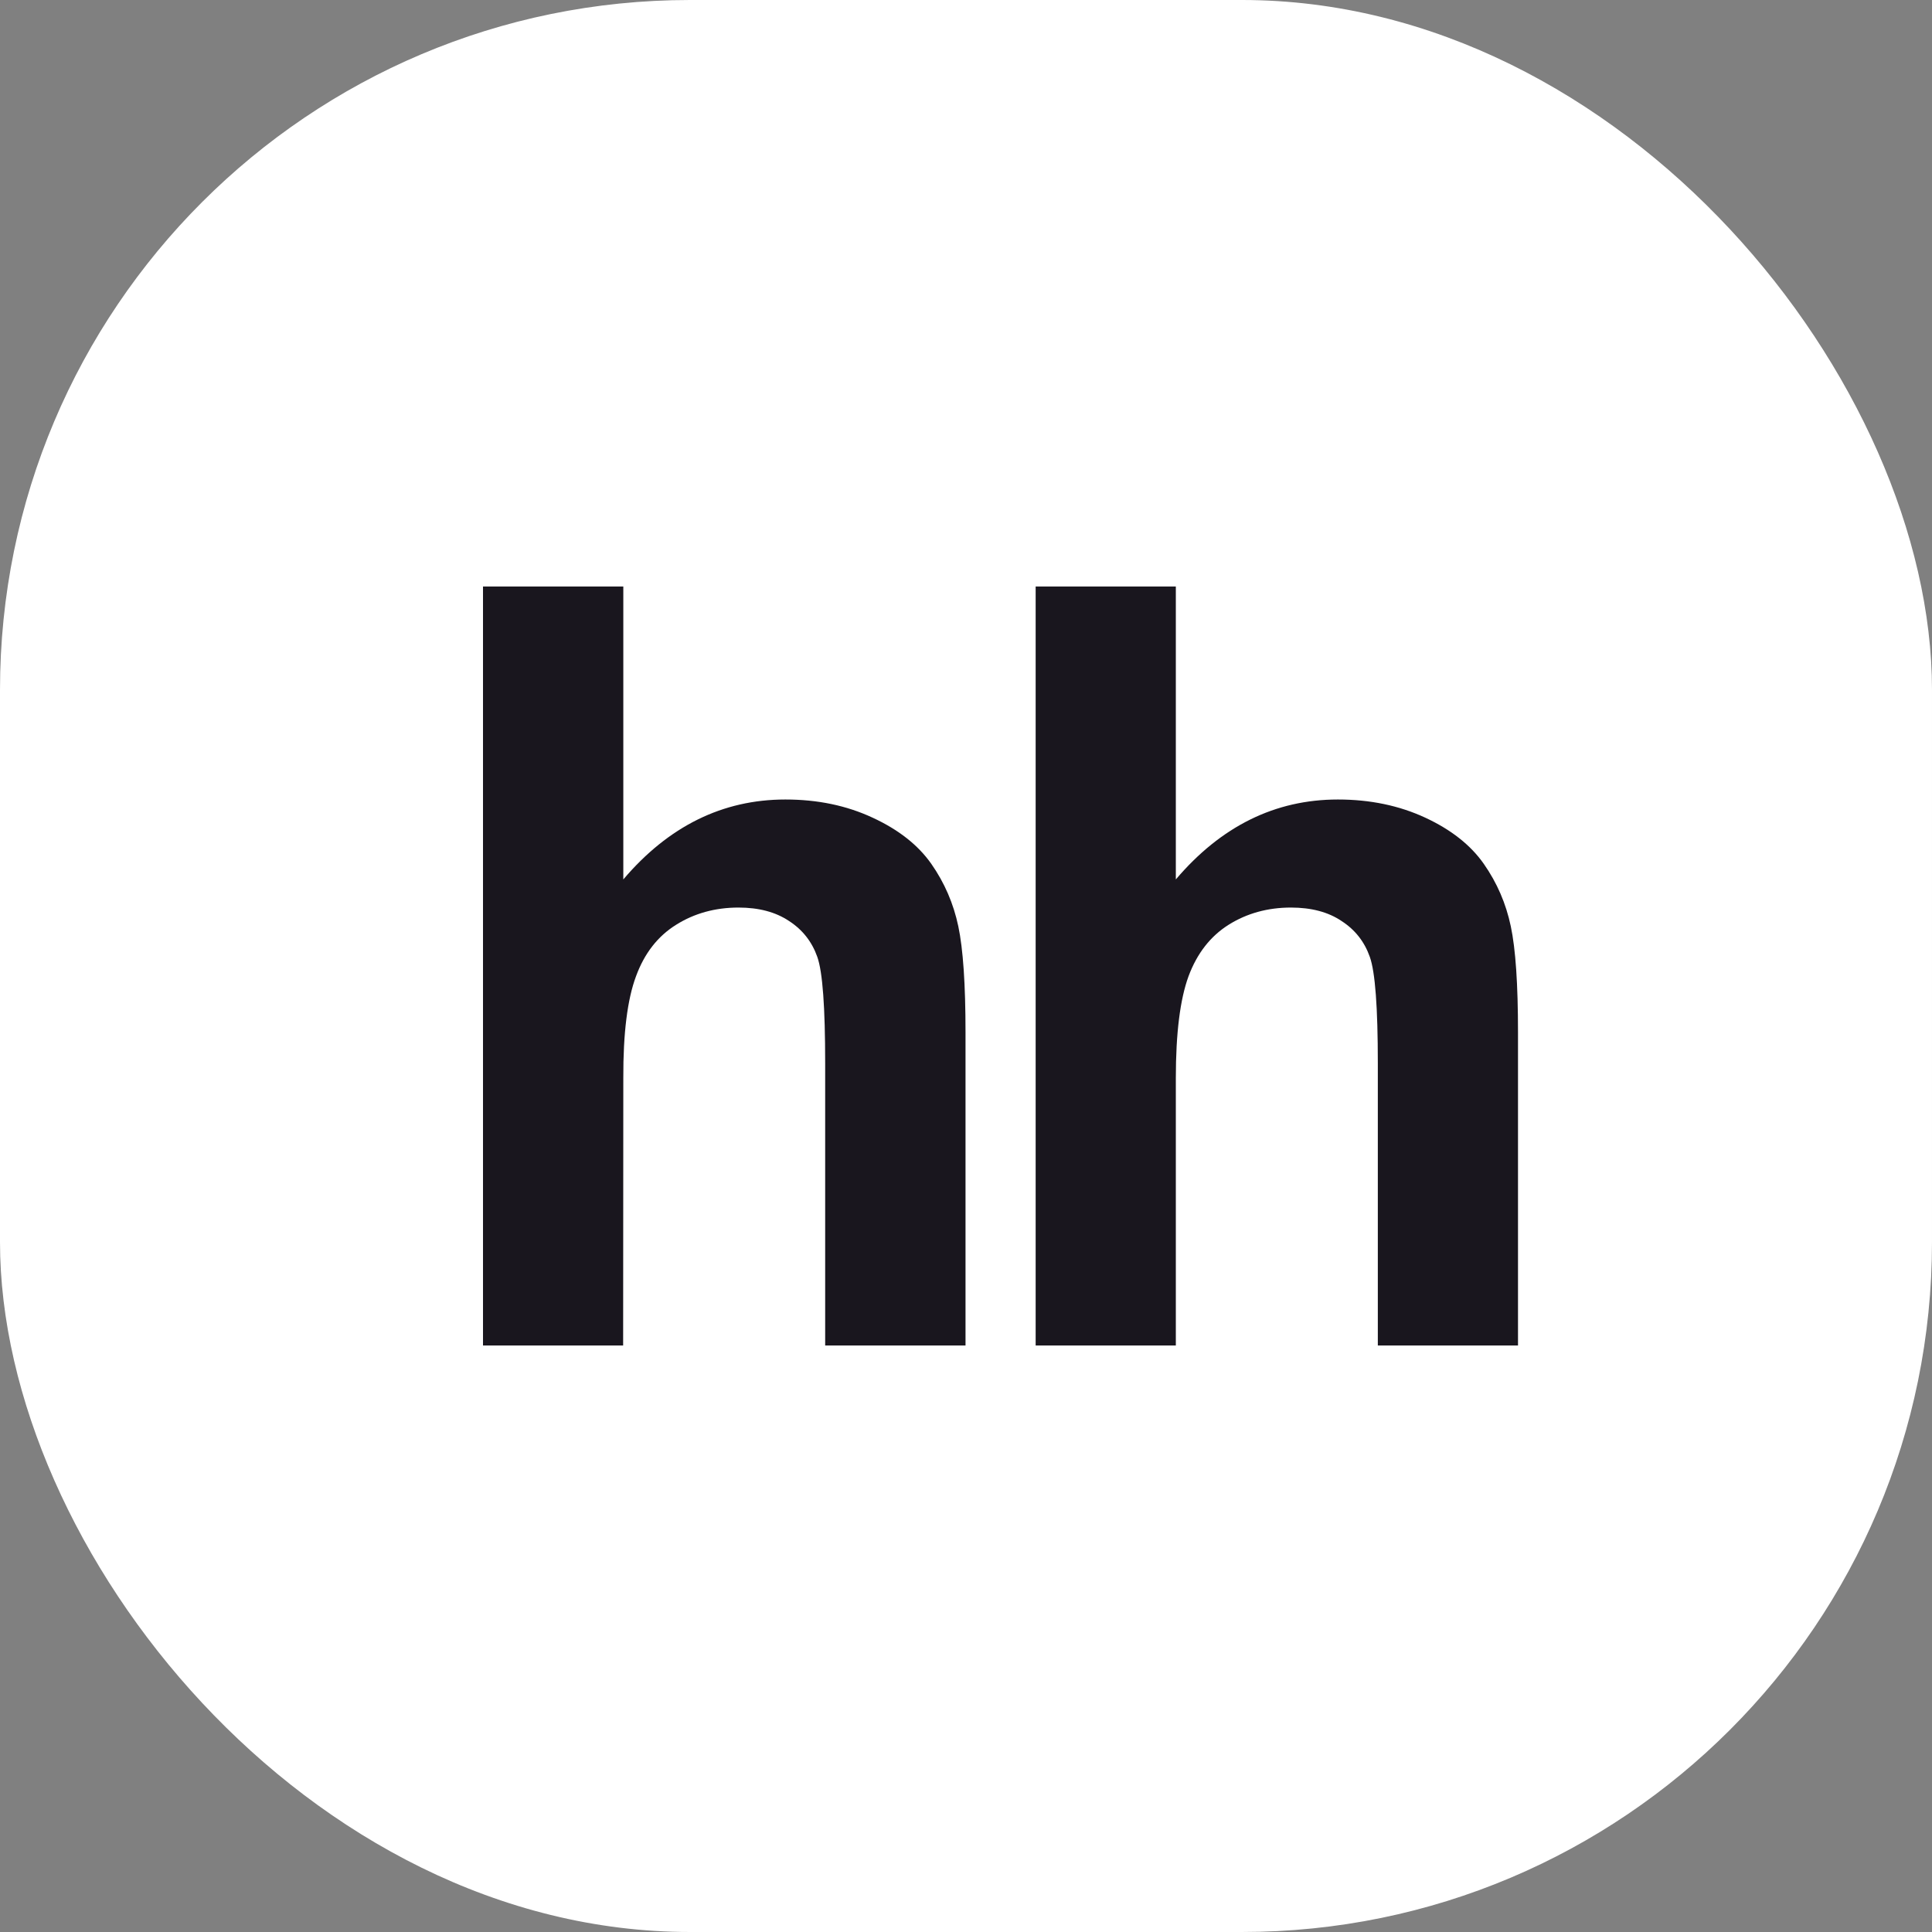
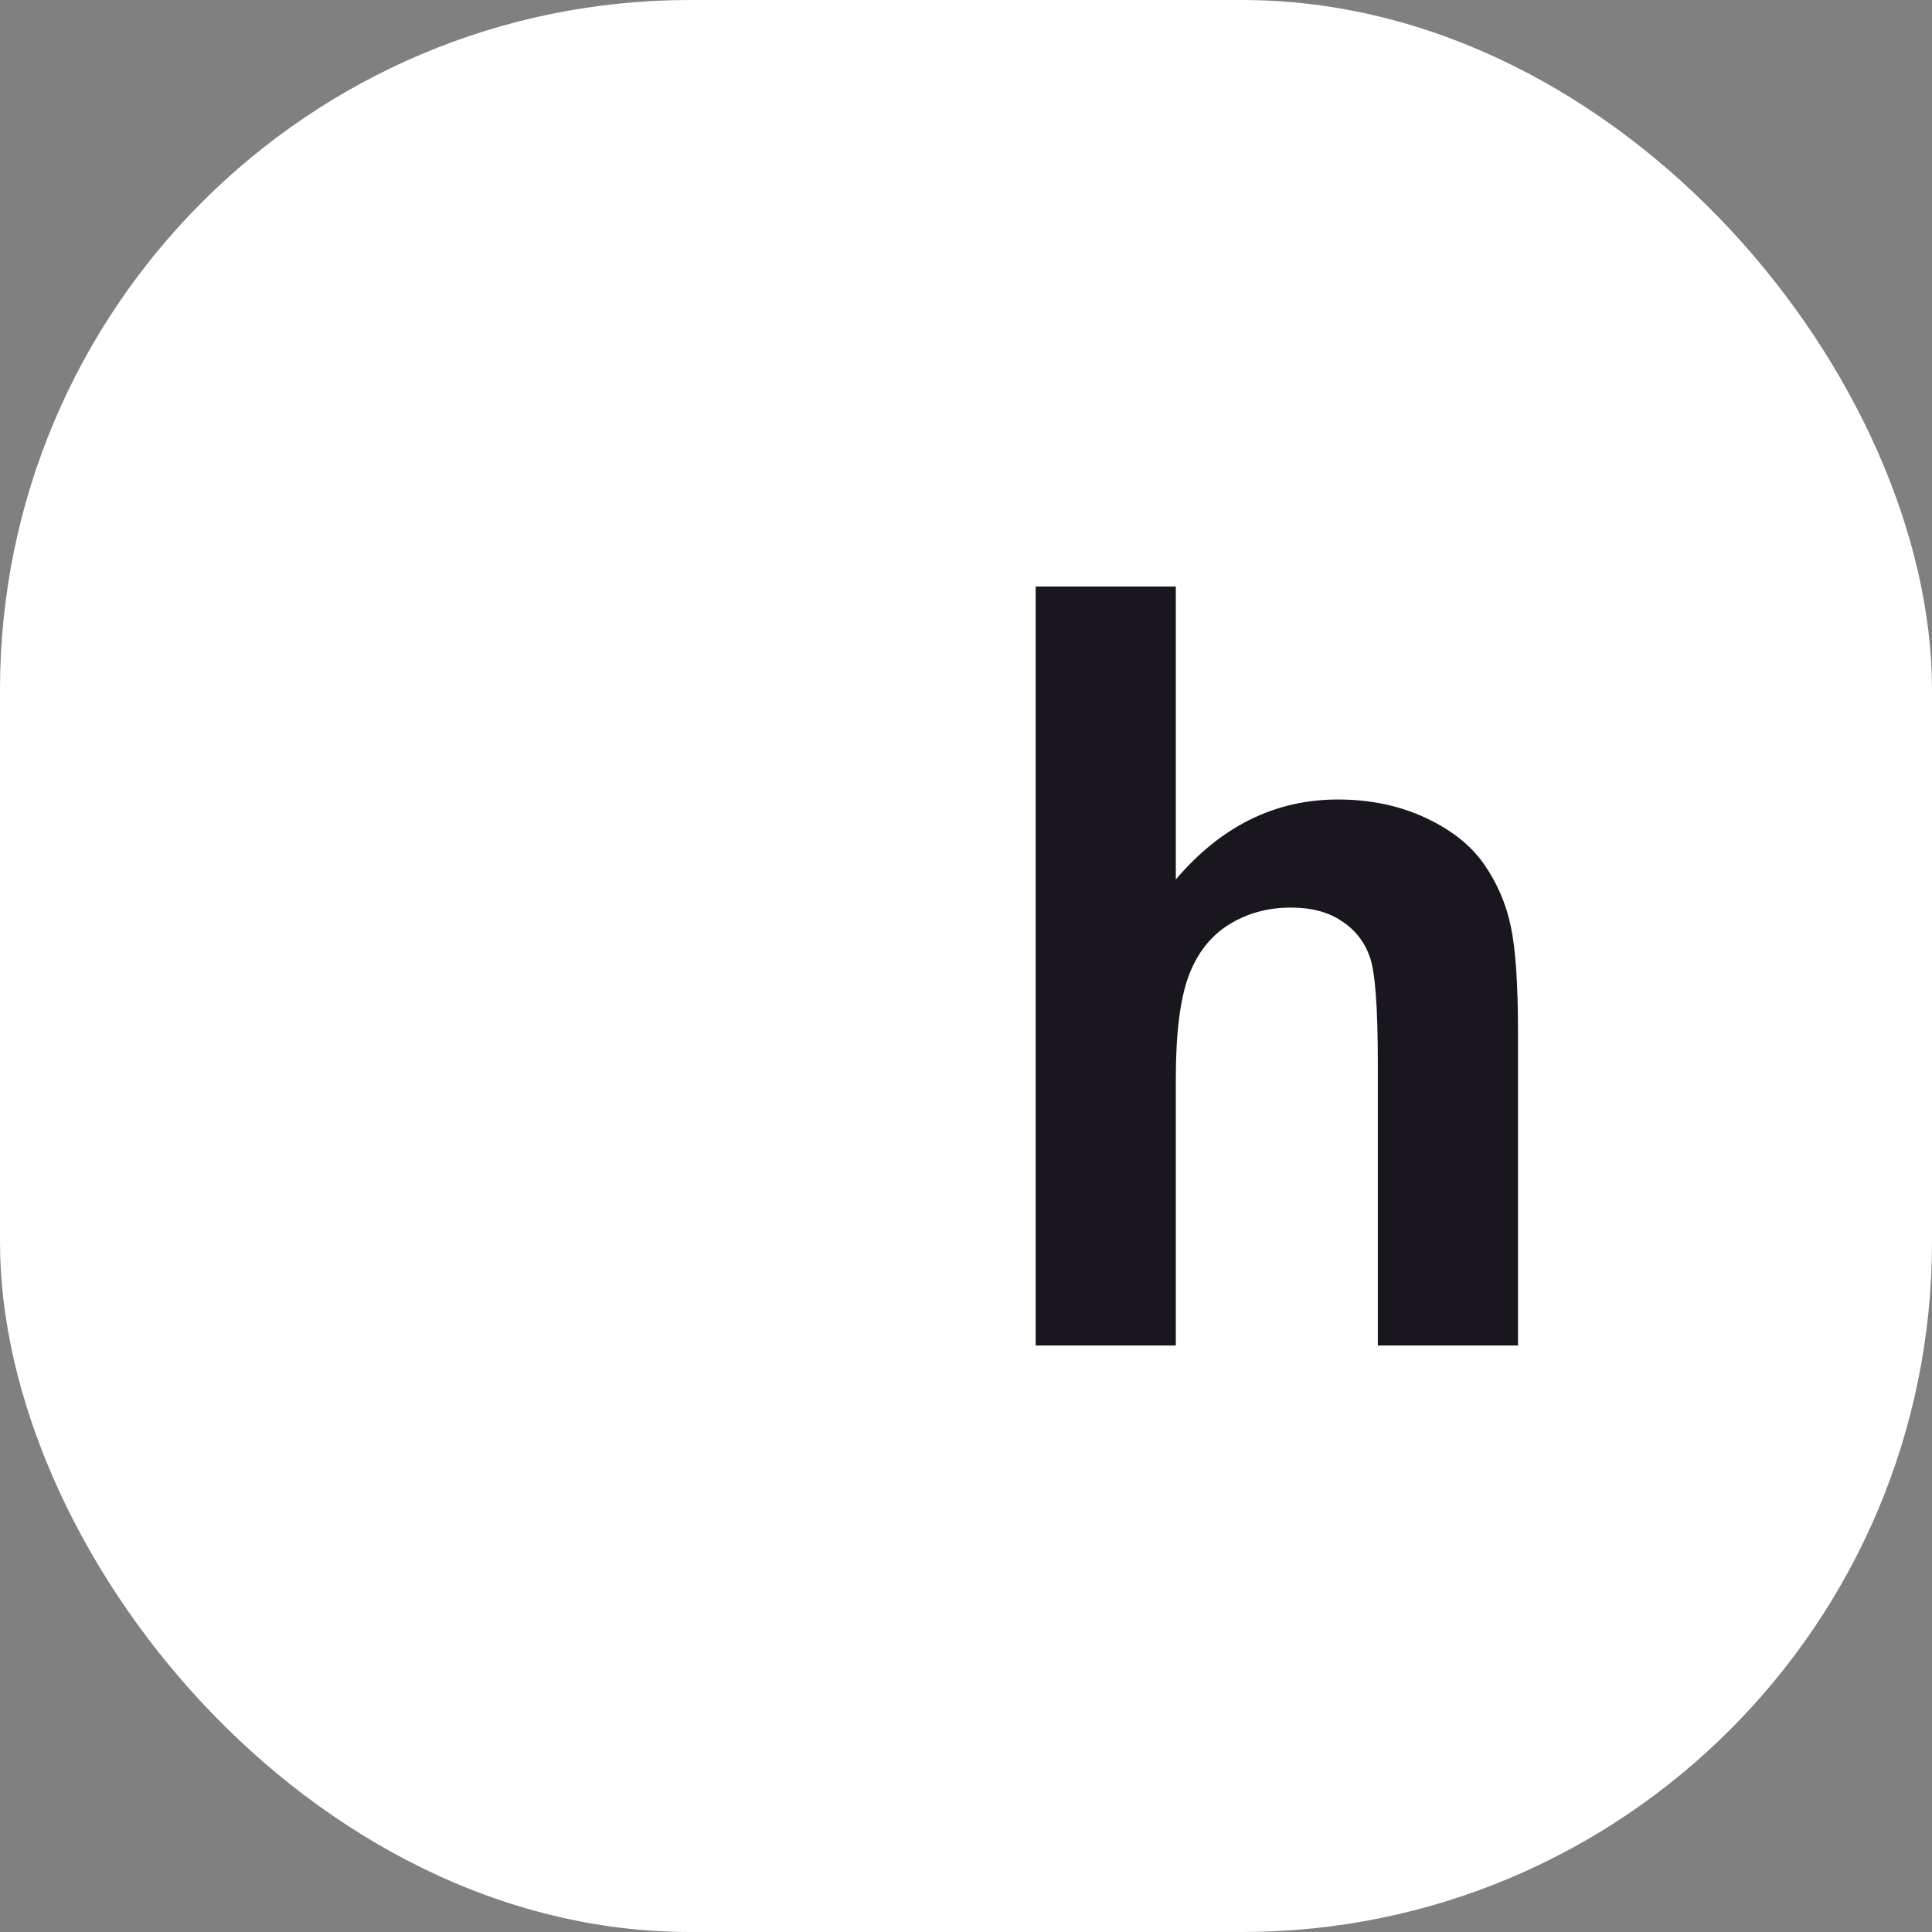
<svg xmlns="http://www.w3.org/2000/svg" width="56" height="56" viewBox="0 0 56 56" fill="none">
  <rect x="0" y="0" width="56" height="56" fill="#808080" stroke="none" />
  <rect width="56" height="56" rx="20" fill="white" />
-   <path d="M18.067 25.491V17H14V39H18.062L18.067 31.247C18.062 29.946 18.186 28.964 18.435 28.298C18.678 27.634 19.065 27.136 19.601 26.803C20.127 26.473 20.732 26.306 21.405 26.306C21.994 26.306 22.482 26.435 22.873 26.697C23.264 26.951 23.535 27.297 23.69 27.736C23.845 28.173 23.918 29.201 23.918 30.824V39H27.986V29.921C27.986 28.532 27.916 27.507 27.777 26.849C27.637 26.188 27.378 25.588 26.995 25.04C26.614 24.497 26.049 24.05 25.294 23.701C24.541 23.35 23.702 23.174 22.764 23.174C20.944 23.174 19.375 23.95 18.067 25.491Z" fill="#19161E" />
  <path d="M34.082 25.491V17H30.019V39H34.082V31.247C34.082 29.946 34.206 28.964 34.45 28.298C34.697 27.634 35.085 27.136 35.615 26.803C36.142 26.473 36.746 26.306 37.419 26.306C38.008 26.306 38.5 26.435 38.887 26.697C39.28 26.951 39.55 27.297 39.705 27.736C39.861 28.173 39.937 29.201 39.937 30.824V39H44V29.921C44 28.532 43.931 27.507 43.791 26.849C43.652 26.188 43.392 25.588 43.009 25.04C42.629 24.497 42.064 24.05 41.313 23.701C40.557 23.35 39.713 23.174 38.779 23.174C36.959 23.174 35.391 23.95 34.082 25.491Z" fill="#19161E" />
</svg>